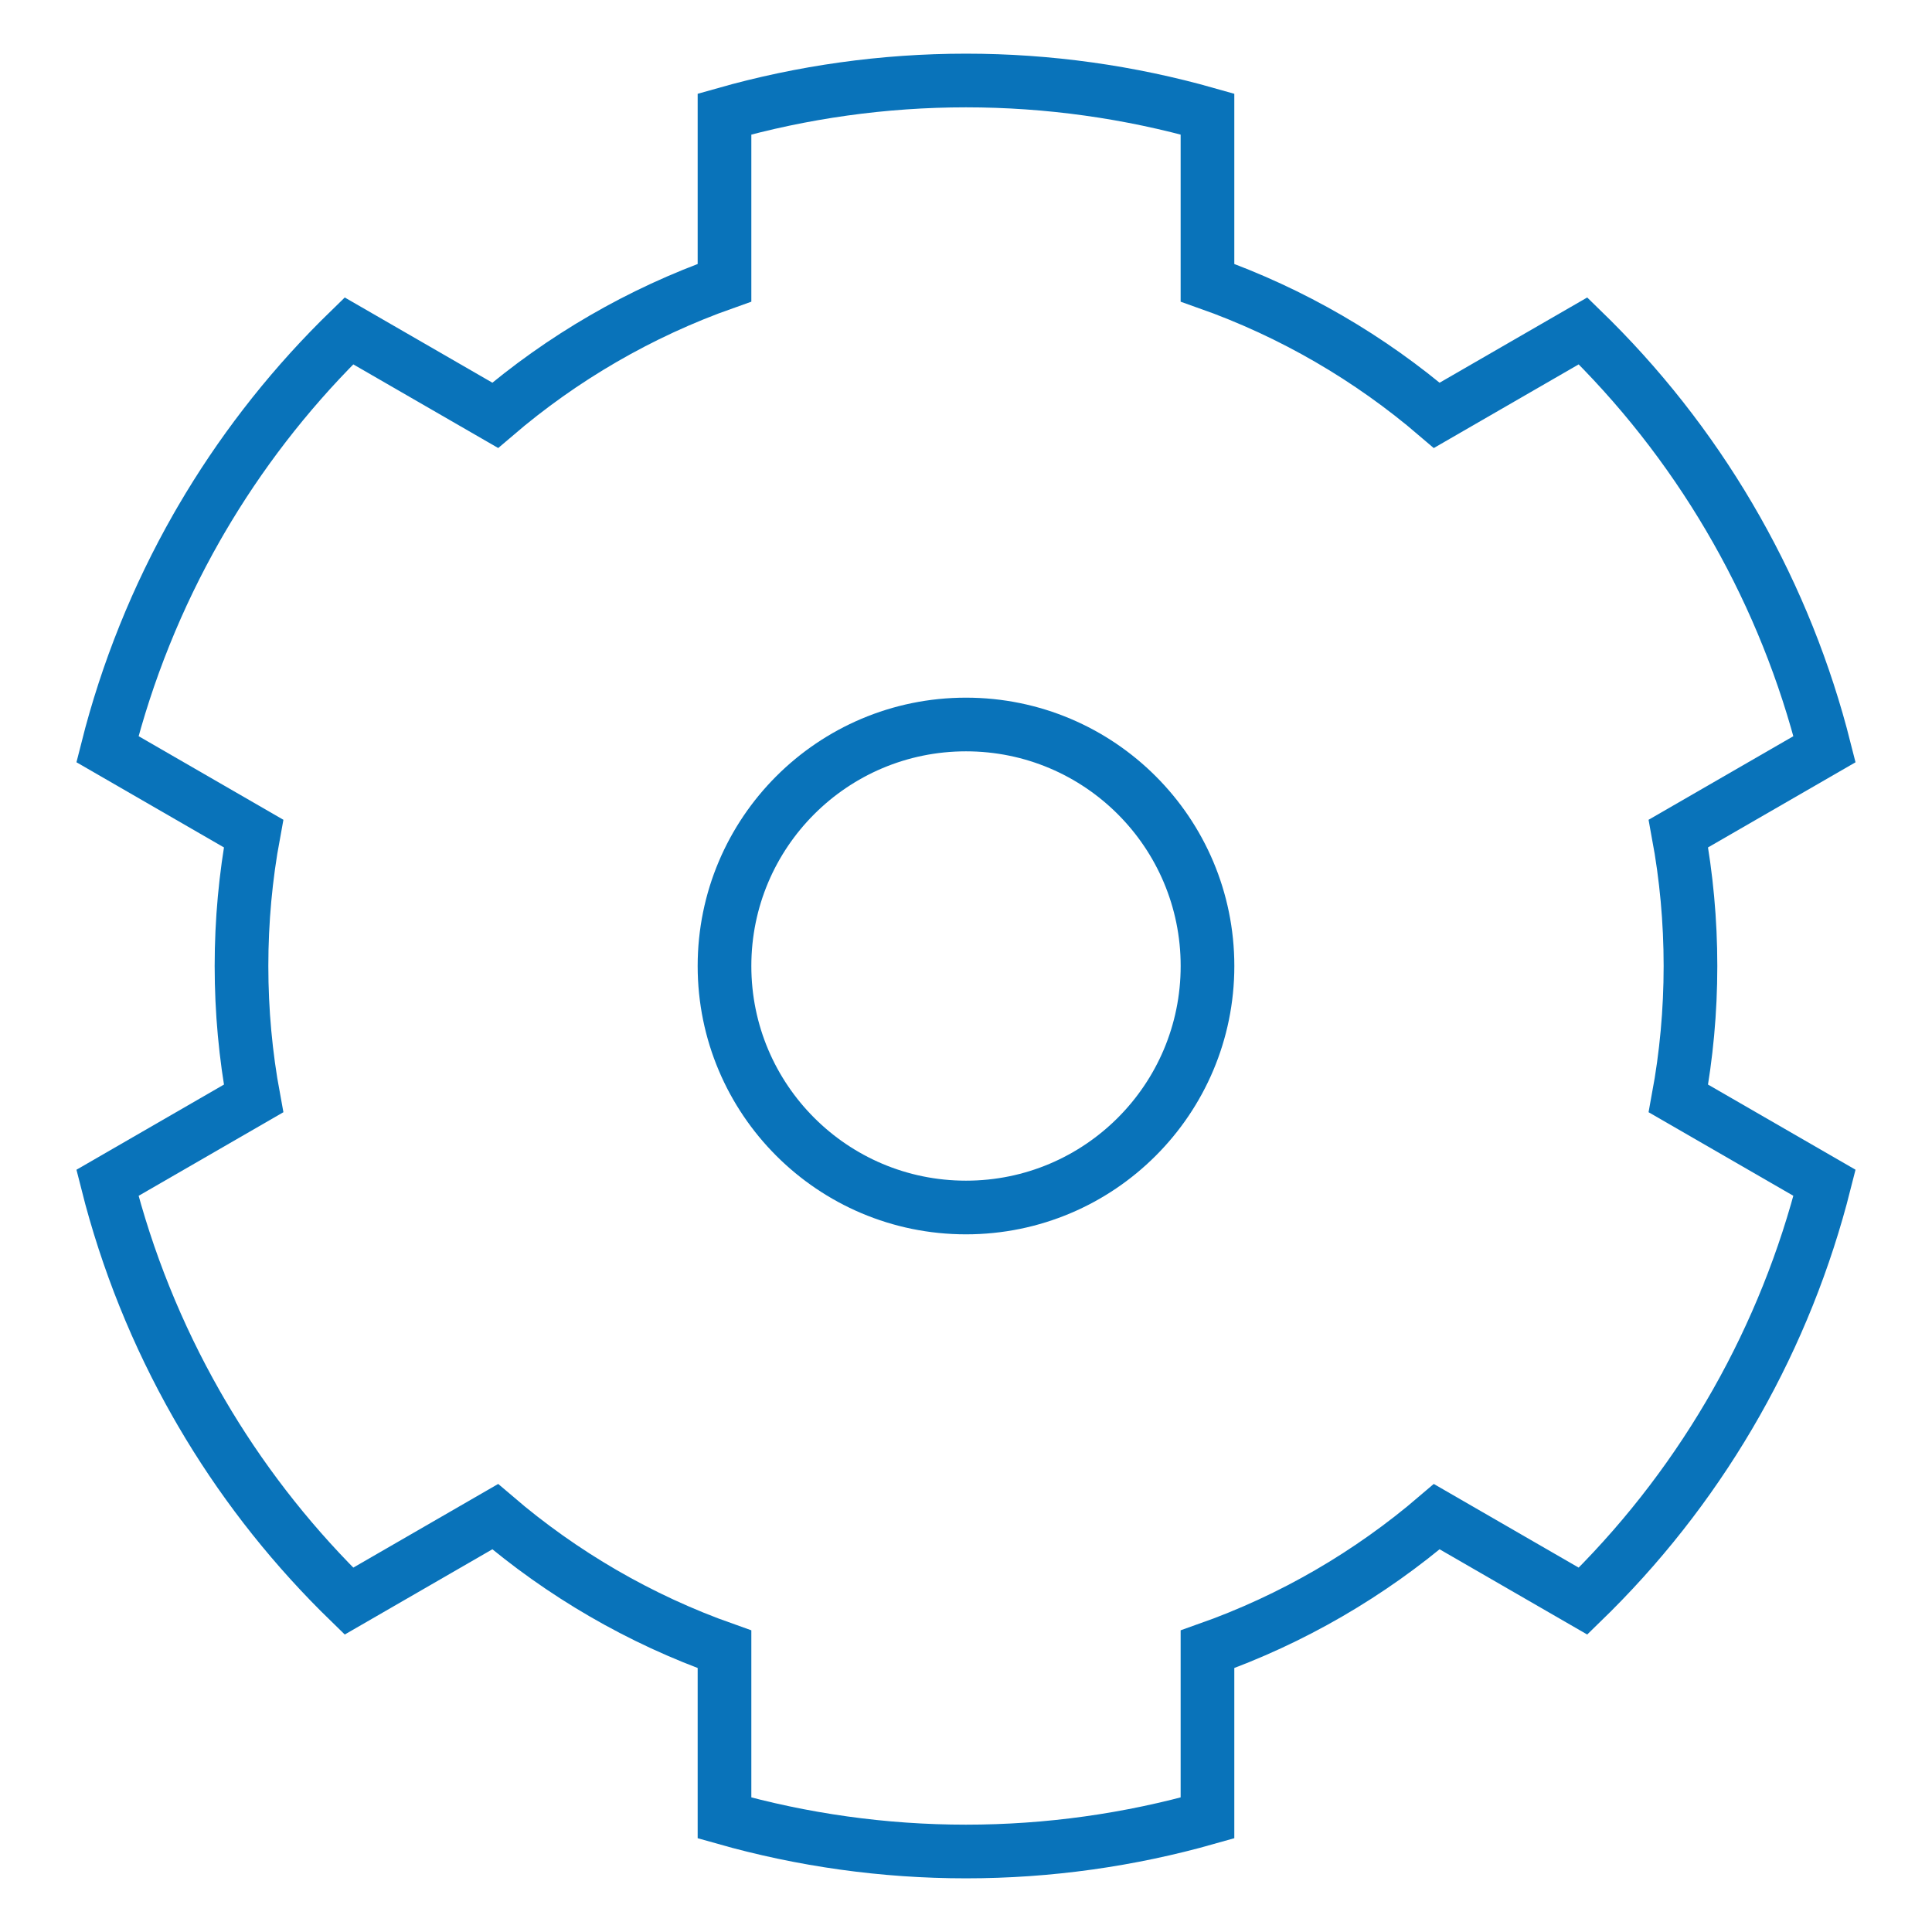
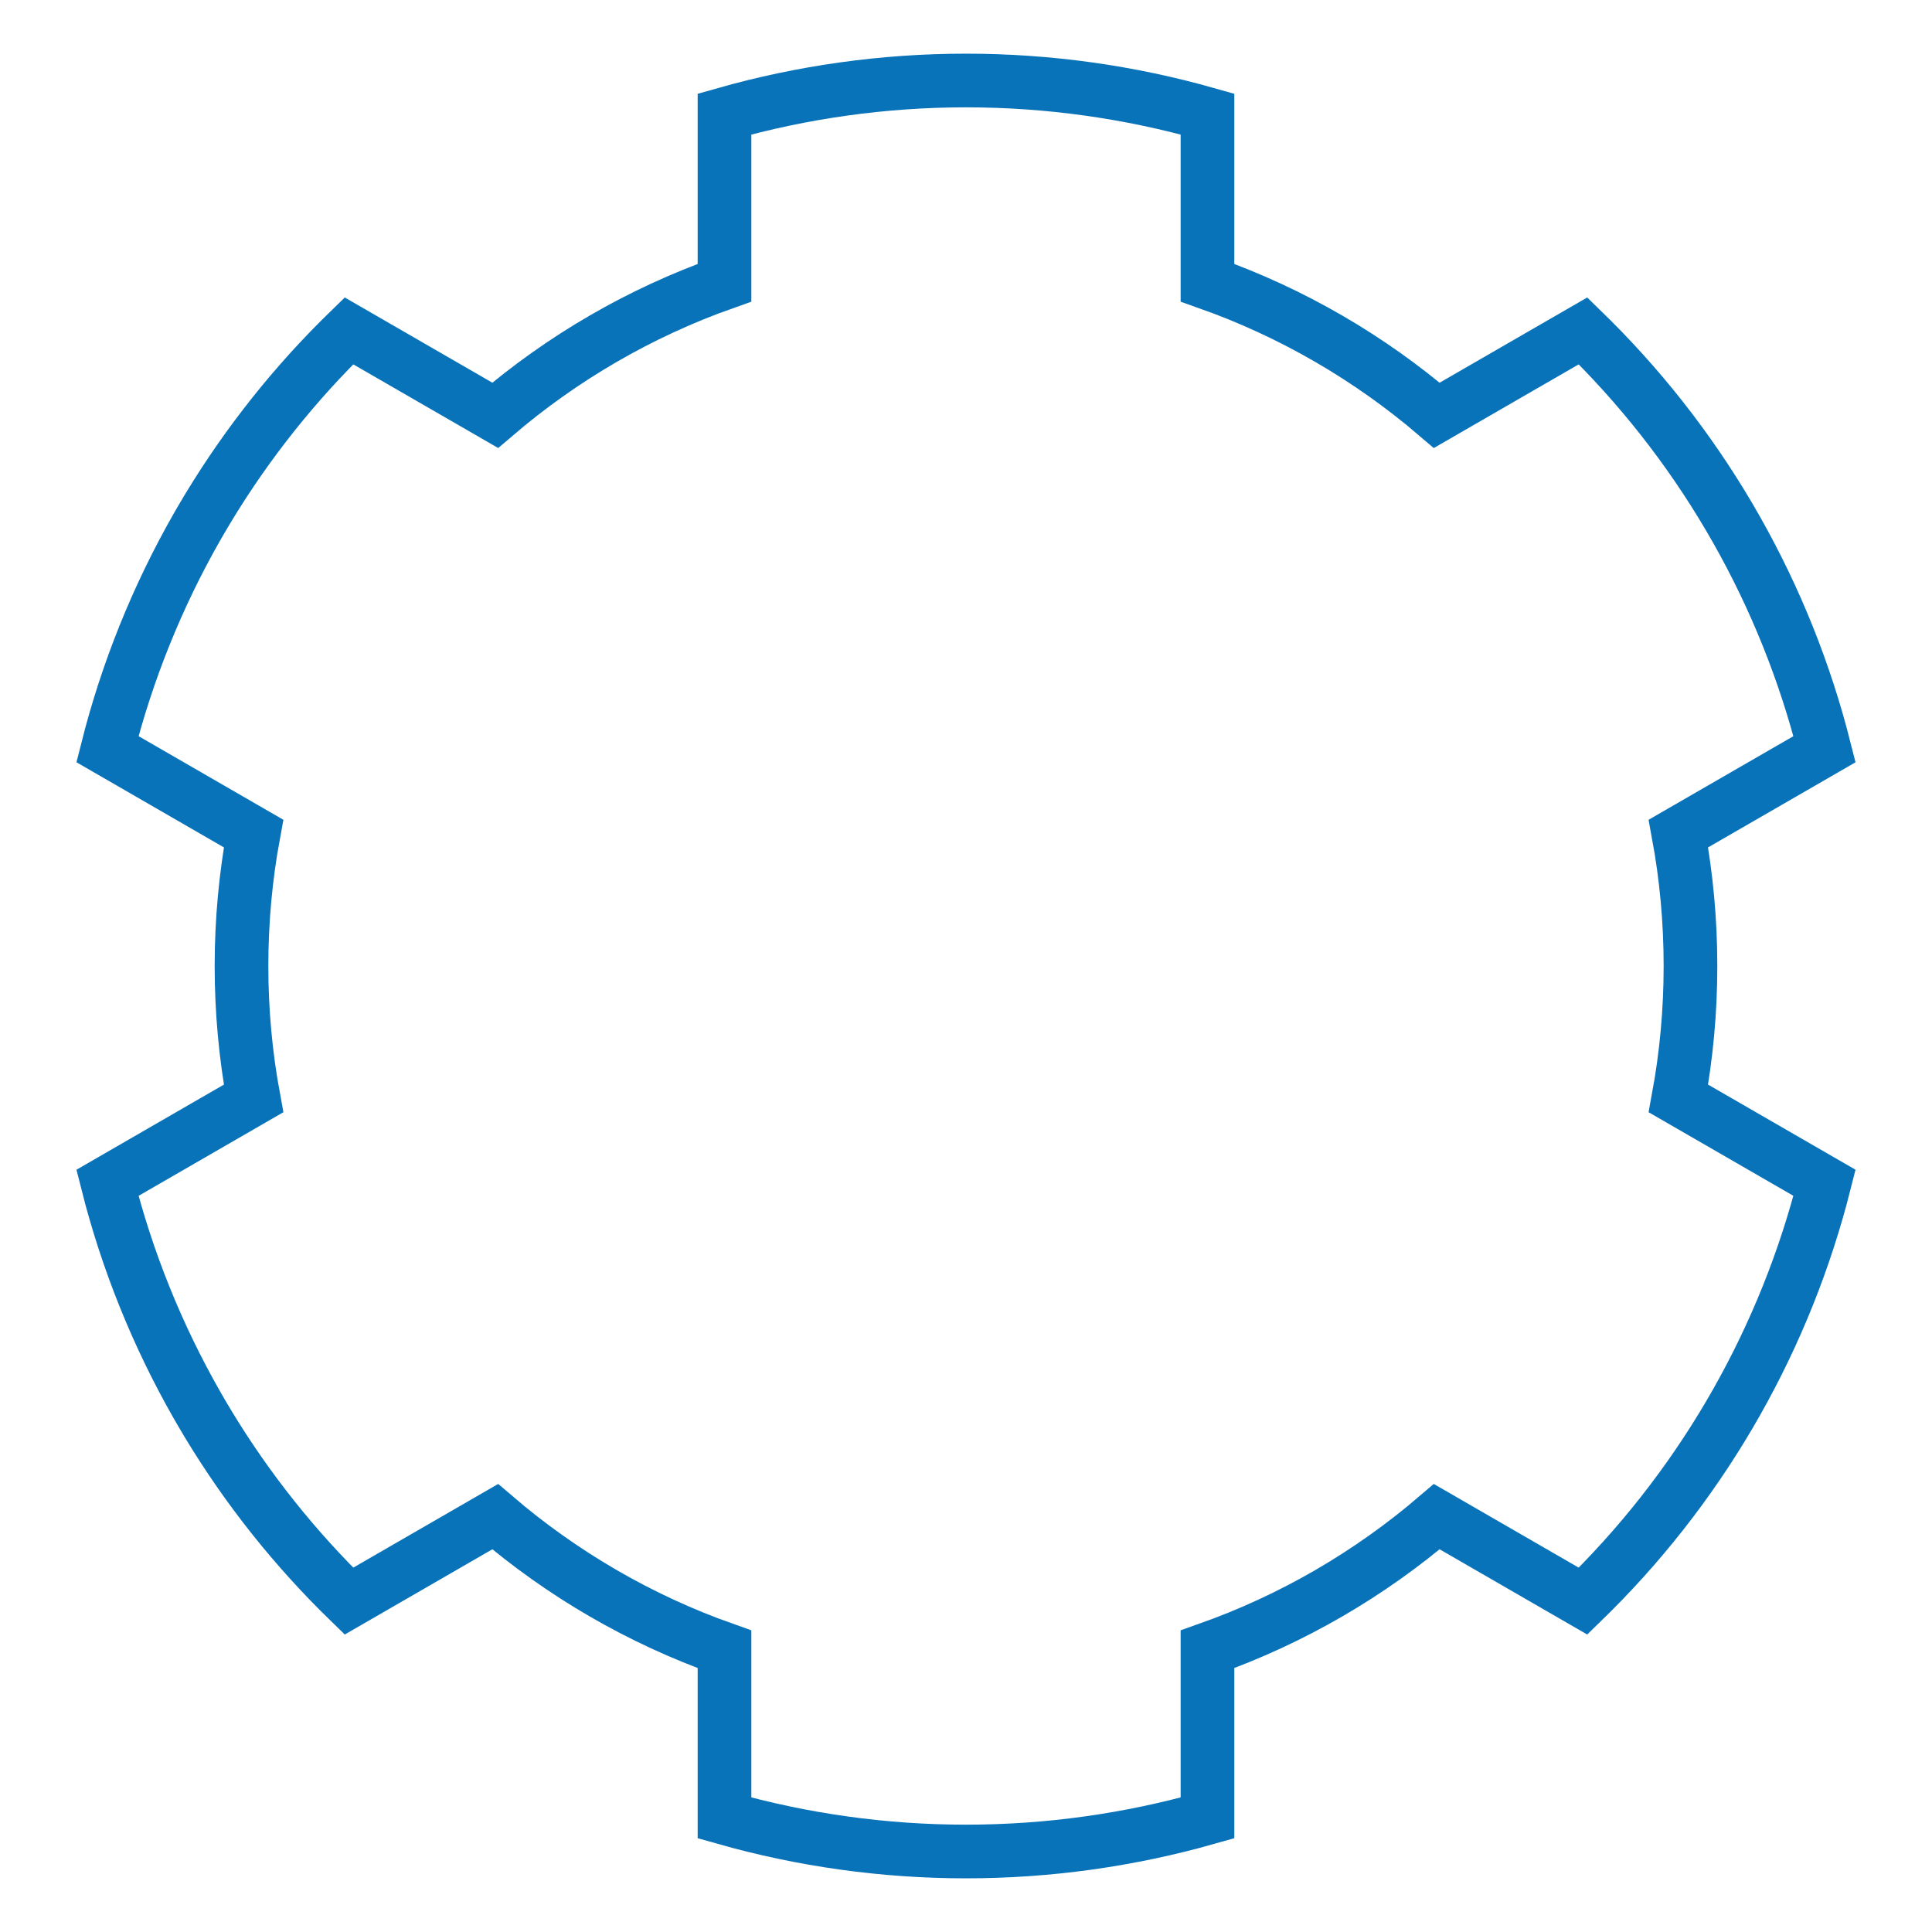
<svg xmlns="http://www.w3.org/2000/svg" width="72" height="72" viewBox="0 0 72 72" fill="none">
  <path fill-rule="evenodd" clip-rule="evenodd" d="M12.665 59.335C10.652 57.321 8.925 55.075 7.512 52.658L7.33 52.343C5.854 49.753 4.734 46.973 4.004 44.081L9.45 40.936C9.154 39.336 9 37.686 9 36C9 34.314 9.154 32.664 9.45 31.064L4.004 27.919C4.735 25.026 5.855 22.245 7.332 19.653L7.51 19.345C8.924 16.928 10.651 14.68 12.665 12.665C12.777 12.553 12.89 12.442 13.004 12.331L18.454 15.477C20.95 13.342 23.84 11.653 27 10.536V4.251C29.902 3.428 32.929 3 35.999 3C39.07 3 42.097 3.428 44.999 4.251V10.536C48.16 11.653 51.05 13.342 53.545 15.478L58.995 12.331C59.109 12.442 59.221 12.553 59.334 12.665C63.58 16.911 66.549 22.195 67.995 27.92L62.549 31.064C62.845 32.664 62.999 34.314 62.999 36C62.999 37.686 62.845 39.336 62.549 40.936L67.995 44.08C66.549 49.805 63.58 55.089 59.334 59.335C59.221 59.447 59.109 59.558 58.995 59.669L53.545 56.522C51.05 58.658 48.16 60.347 44.999 61.464V67.749C42.097 68.572 39.07 69 35.999 69C32.929 69 29.902 68.572 27 67.749V61.464C23.84 60.347 20.95 58.658 18.454 56.522L13.004 59.669C12.89 59.558 12.777 59.447 12.665 59.335Z" stroke="#0973BA" stroke-width="2" />
-   <path d="M36 45C40.971 45 45 40.971 45 36C45 31.029 40.971 27 36 27C31.029 27 27 31.029 27 36C27 40.971 31.029 45 36 45Z" stroke="#0973BA" stroke-width="2" />
</svg>